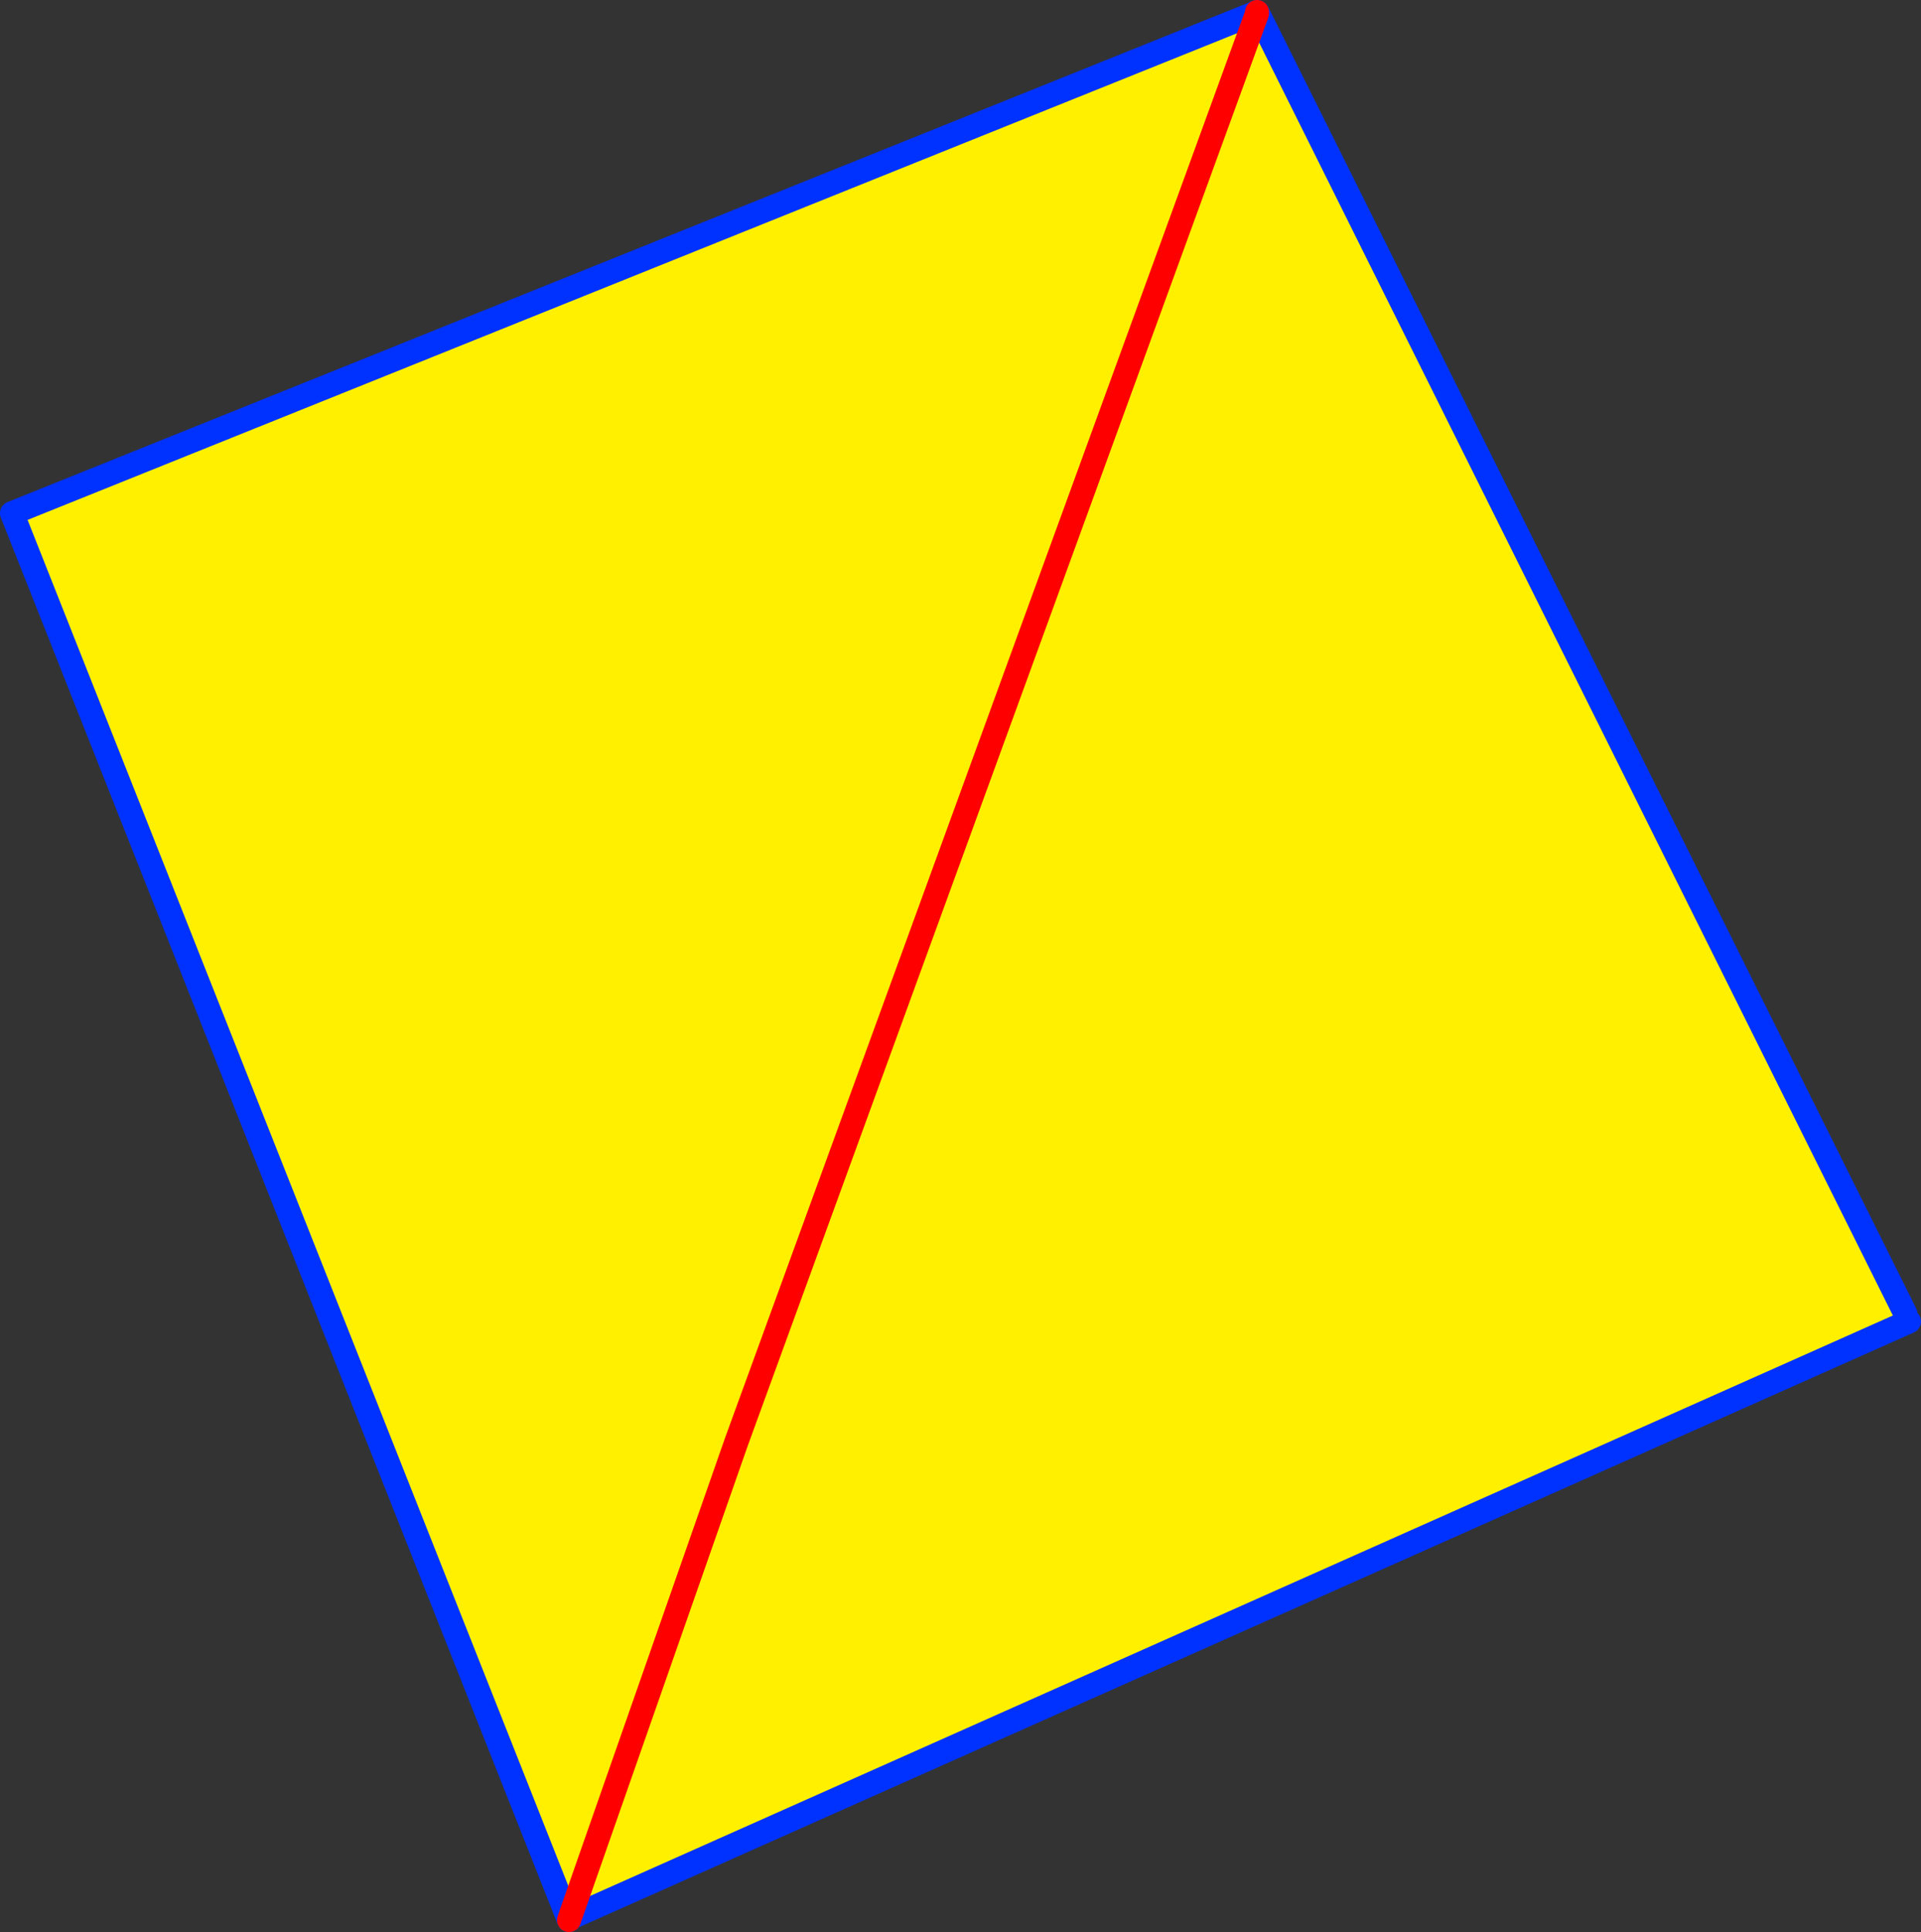
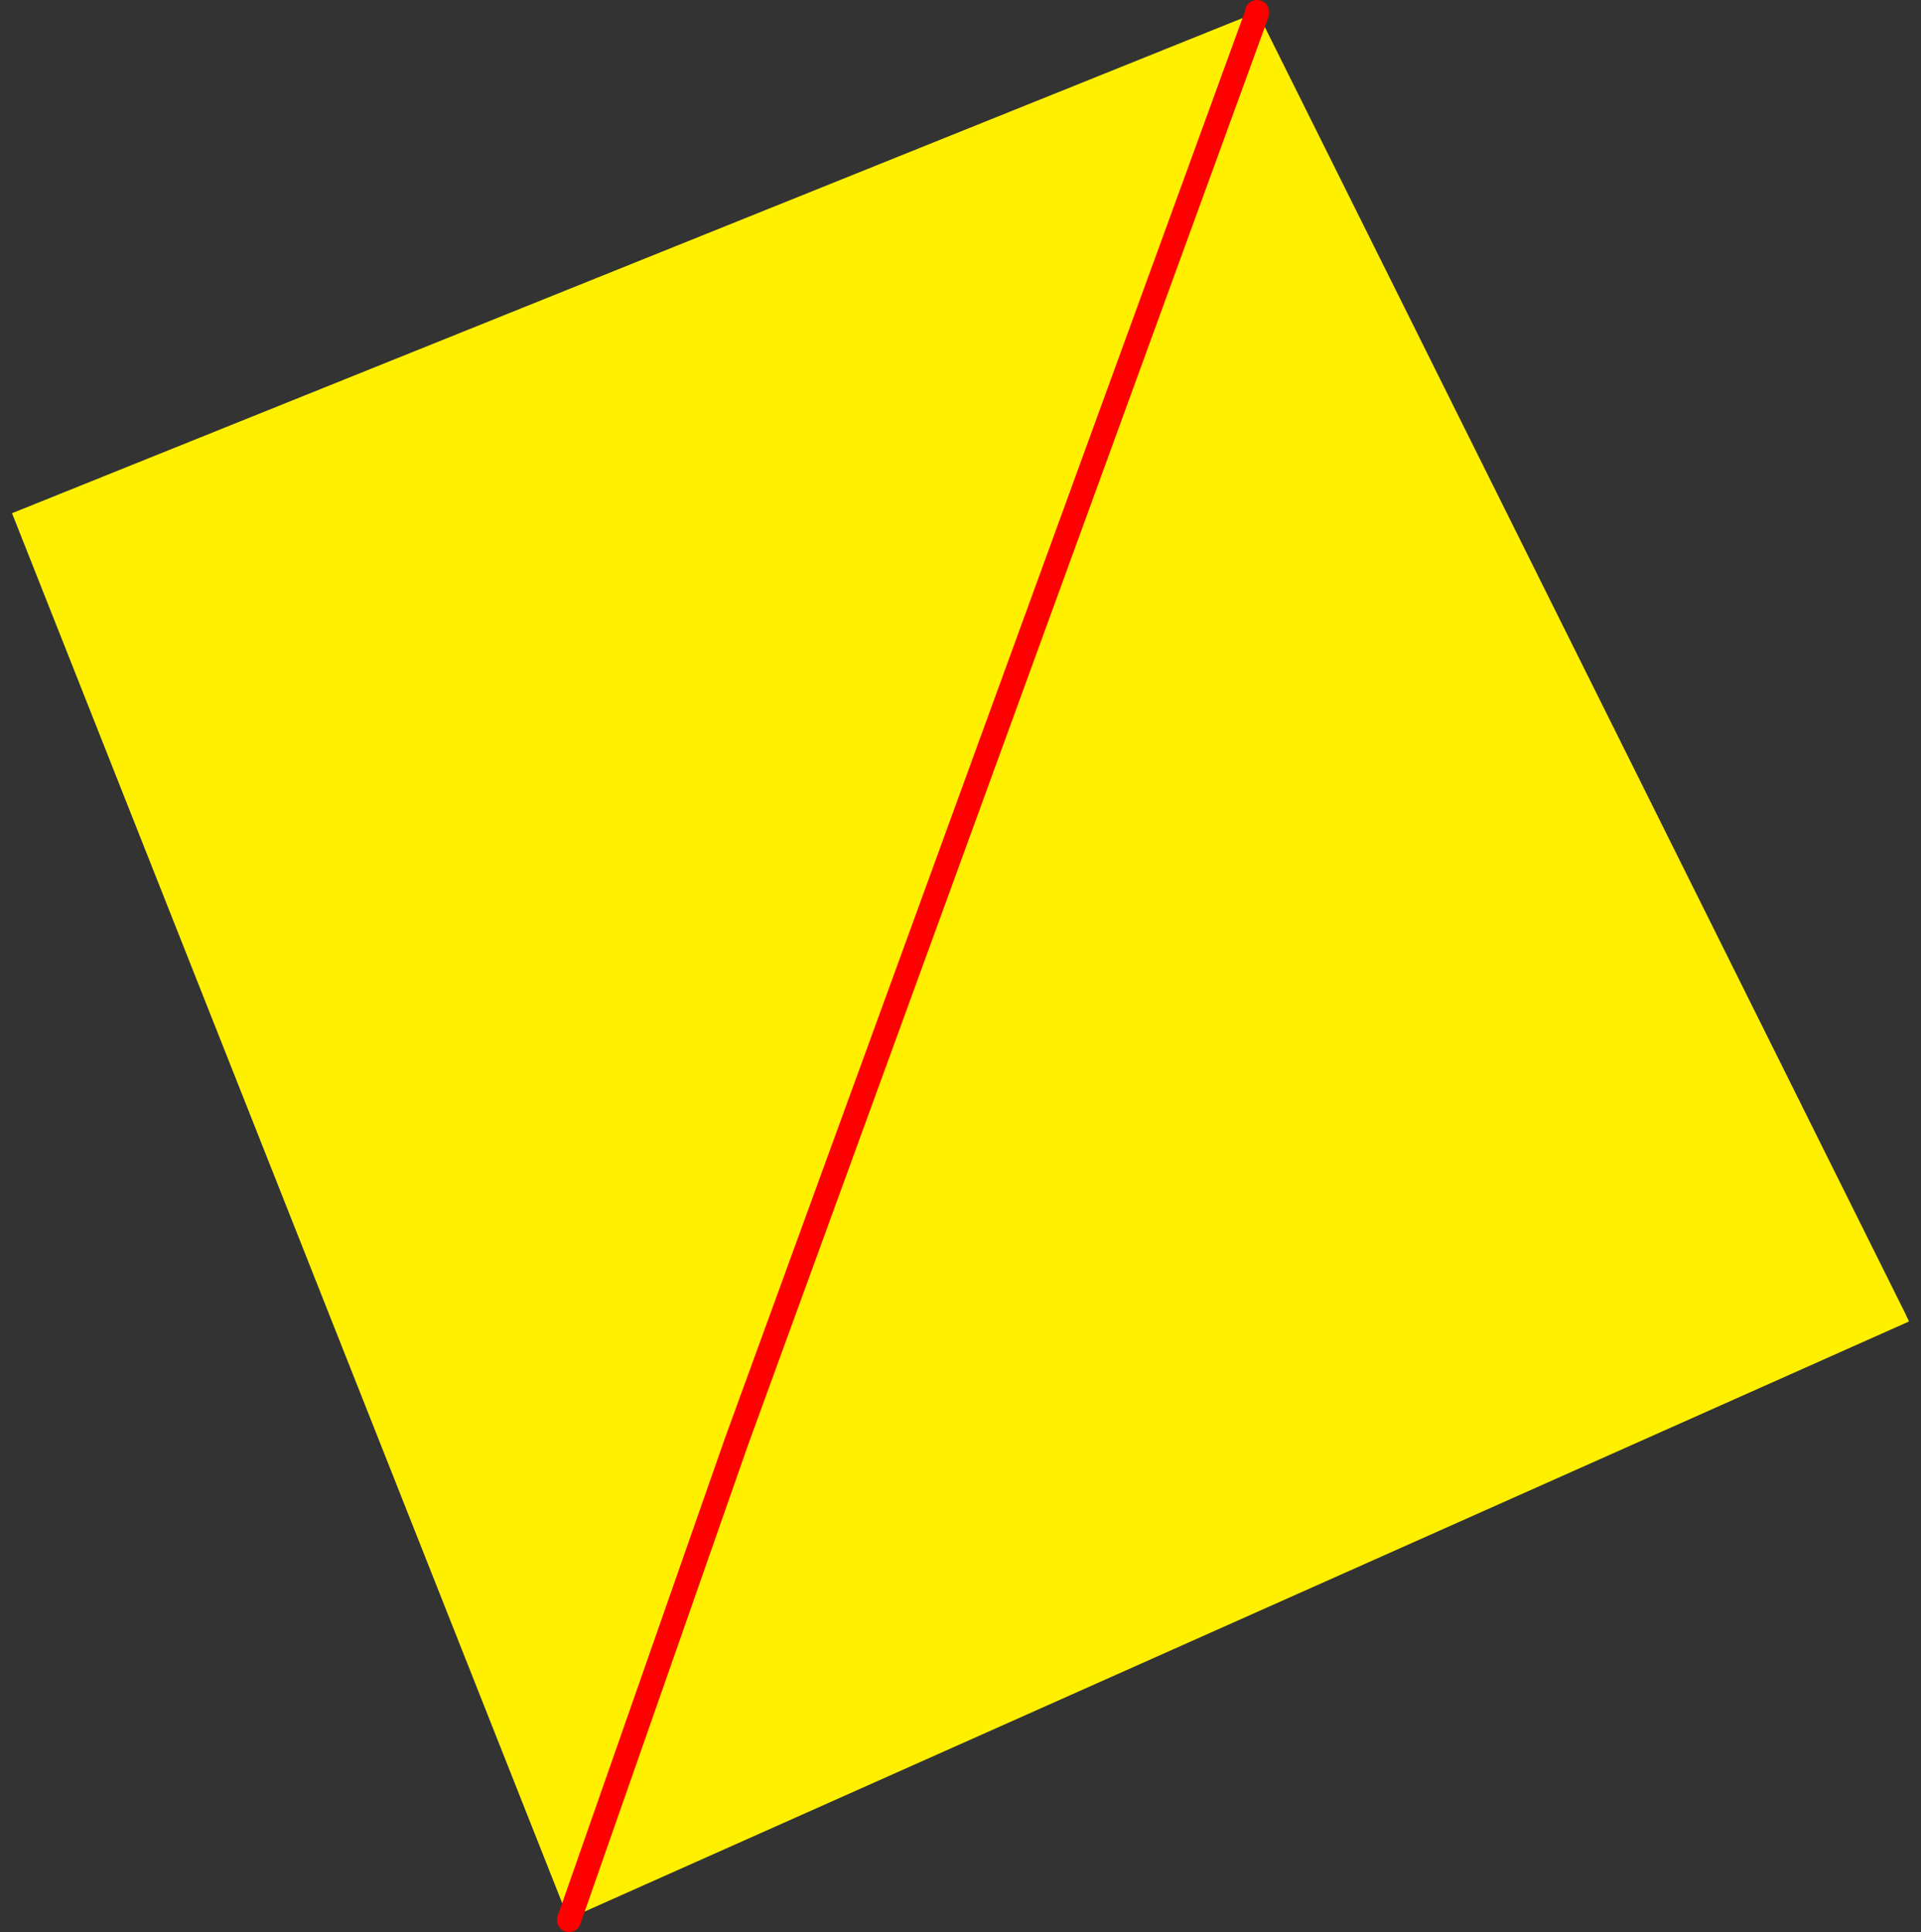
<svg xmlns="http://www.w3.org/2000/svg" height="160.75px" width="159.85px">
  <rect width="100%" height="100%" fill="#333333" stroke="none" />
  <g transform="matrix(1.0, 0.0, 0.0, 1.0, 79.9, 80.1)">
    <path d="M-32.6 79.55 L-78.9 -37.4 24.5 -79.0 24.55 -79.05 24.7 -79.0 24.65 -78.85 -18.6 39.8 -32.5 79.5 -18.6 39.8 24.65 -78.85 24.65 -78.8 24.75 -79.05 78.65 29.2 78.95 29.85 -32.5 79.5 -32.6 79.55" fill="#fff000" fill-rule="evenodd" stroke="none" />
-     <path d="M24.65 -78.85 L24.7 -79.0 24.7 -79.1 24.55 -79.05 24.35 -79.4 24.95 -79.65 24.75 -79.05 24.65 -78.8 24.65 -78.85" fill="#ffffff" fill-rule="evenodd" stroke="none" />
-     <path d="M24.55 -79.05 L24.5 -79.0 -78.9 -37.4 -32.6 79.55 -32.55 79.65 M24.75 -79.05 L78.65 29.2 M78.95 29.85 L-32.5 79.5 M24.7 -79.1 L24.55 -79.05" fill="none" stroke="#0032ff" stroke-linecap="round" stroke-linejoin="round" stroke-width="2.0" />
    <path d="M-32.5 79.5 L-18.6 39.8 24.65 -78.85 24.7 -79.0 24.7 -79.1 M-32.5 79.5 L-32.55 79.65" fill="none" stroke="#ff0000" stroke-linecap="round" stroke-linejoin="round" stroke-width="2.0" />
  </g>
</svg>